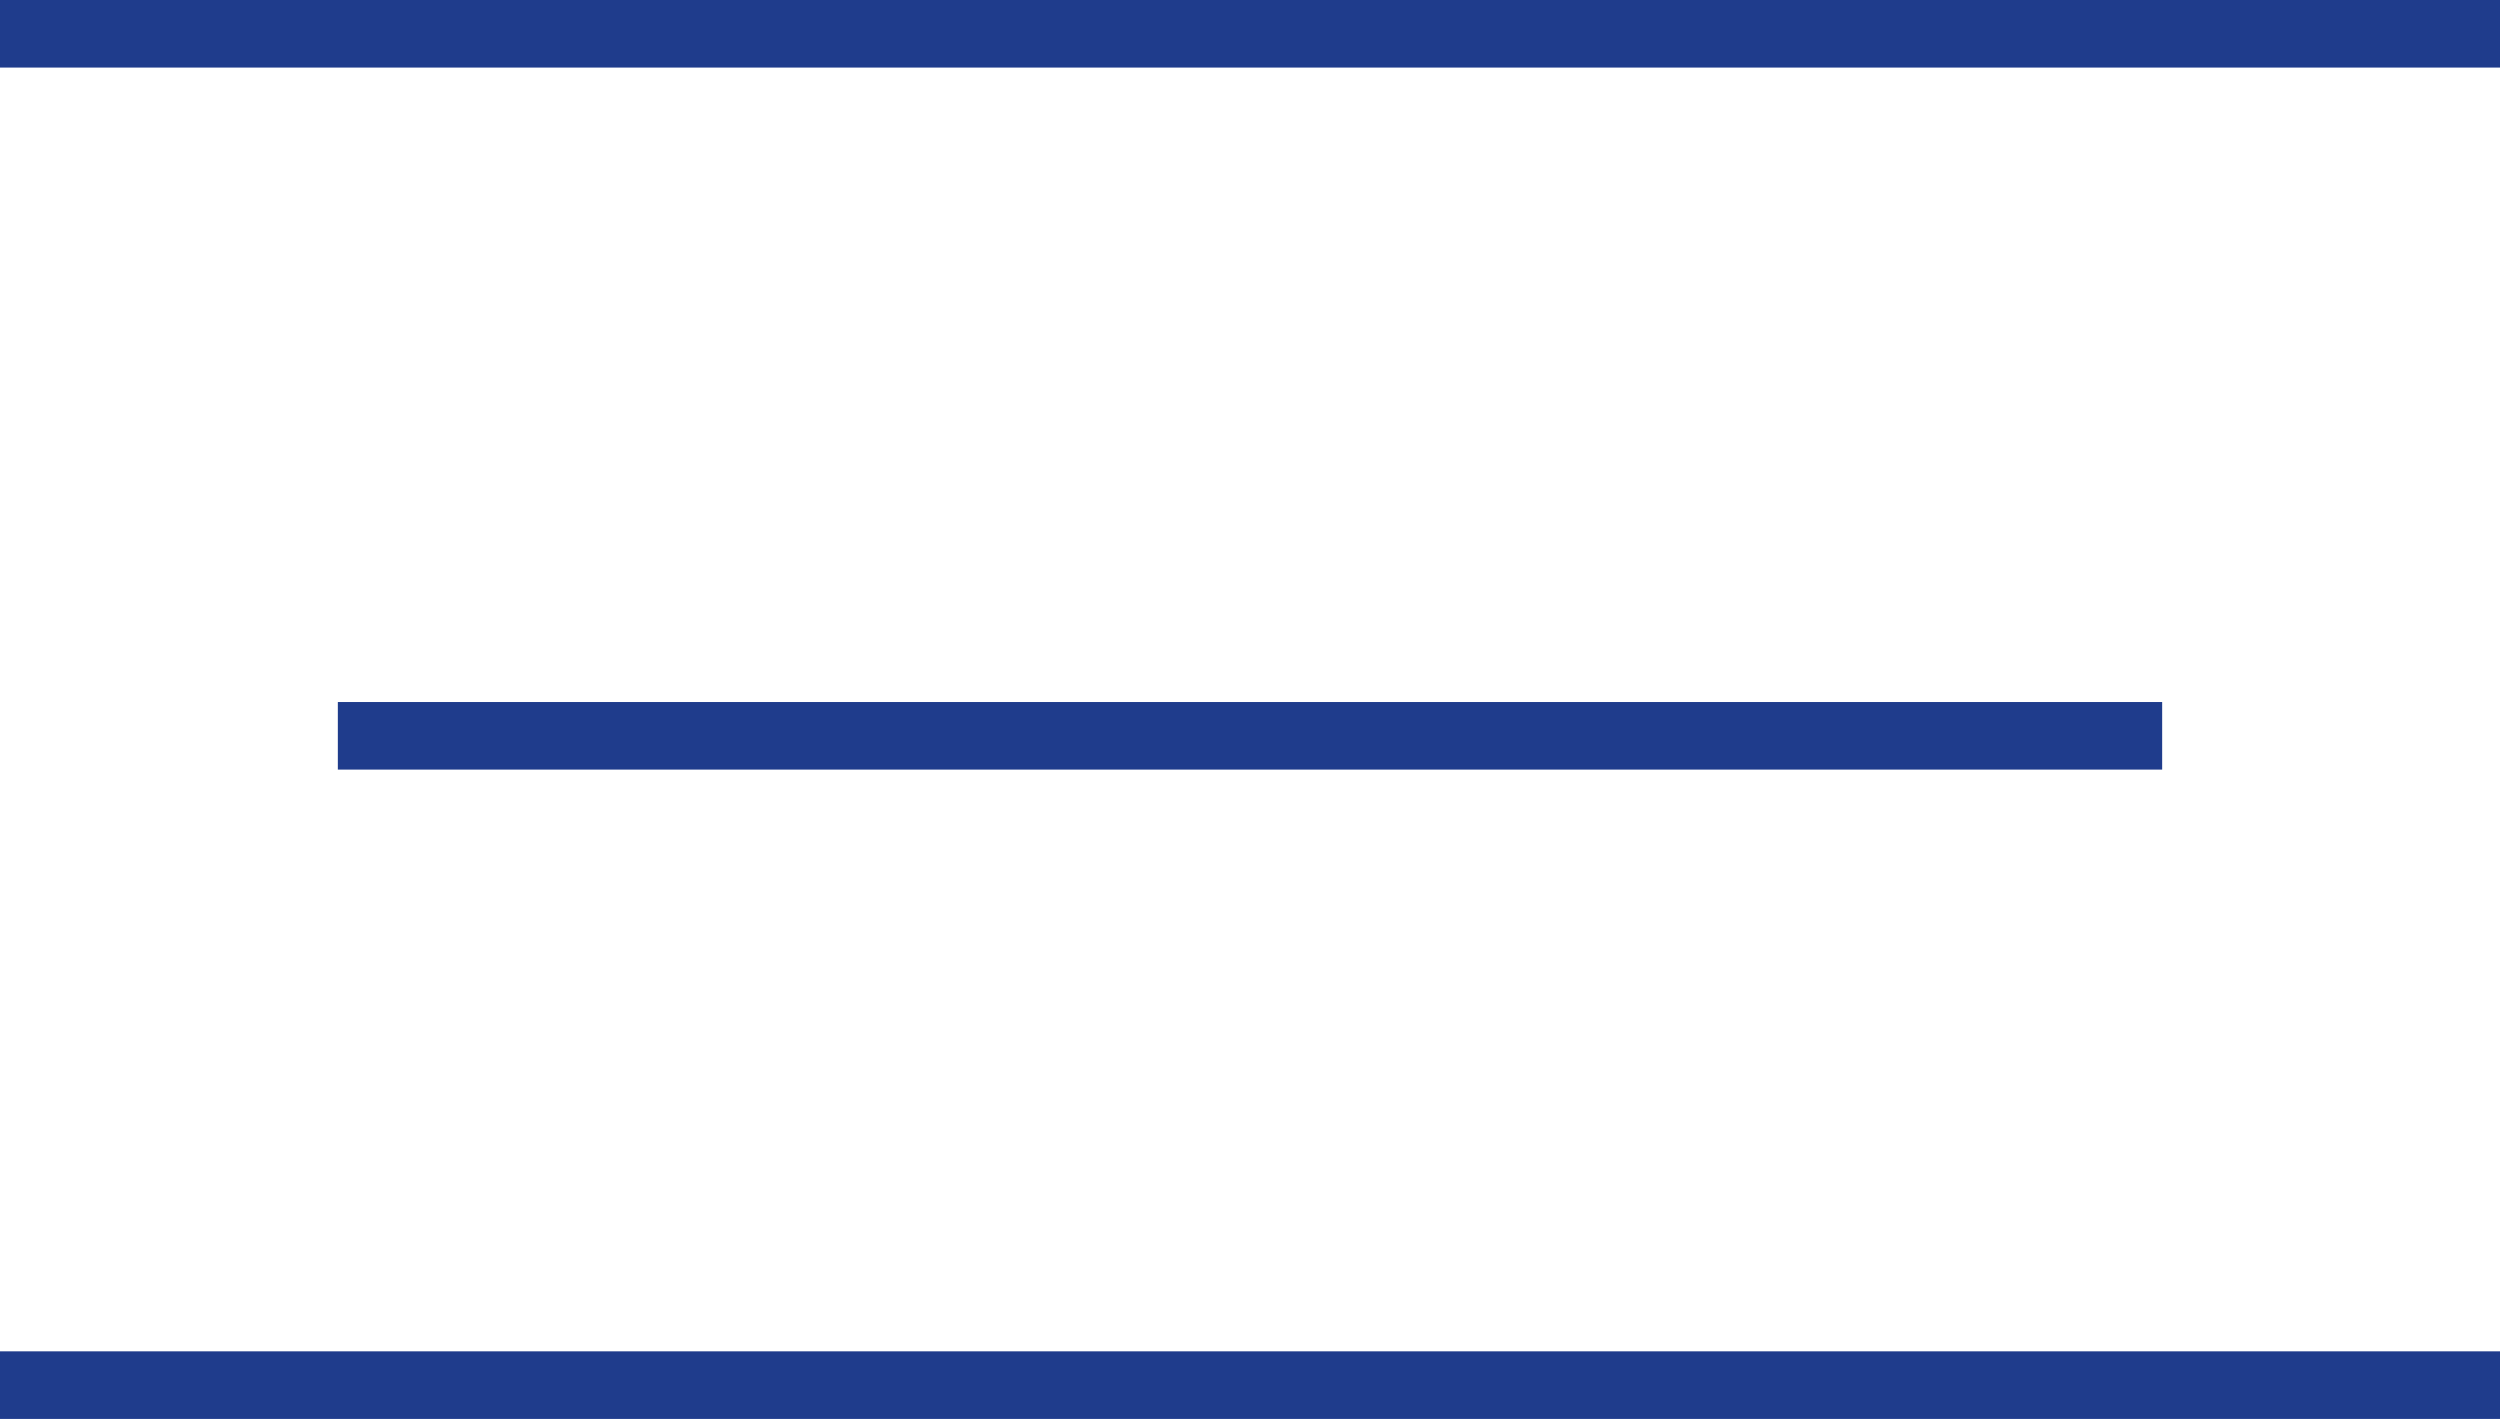
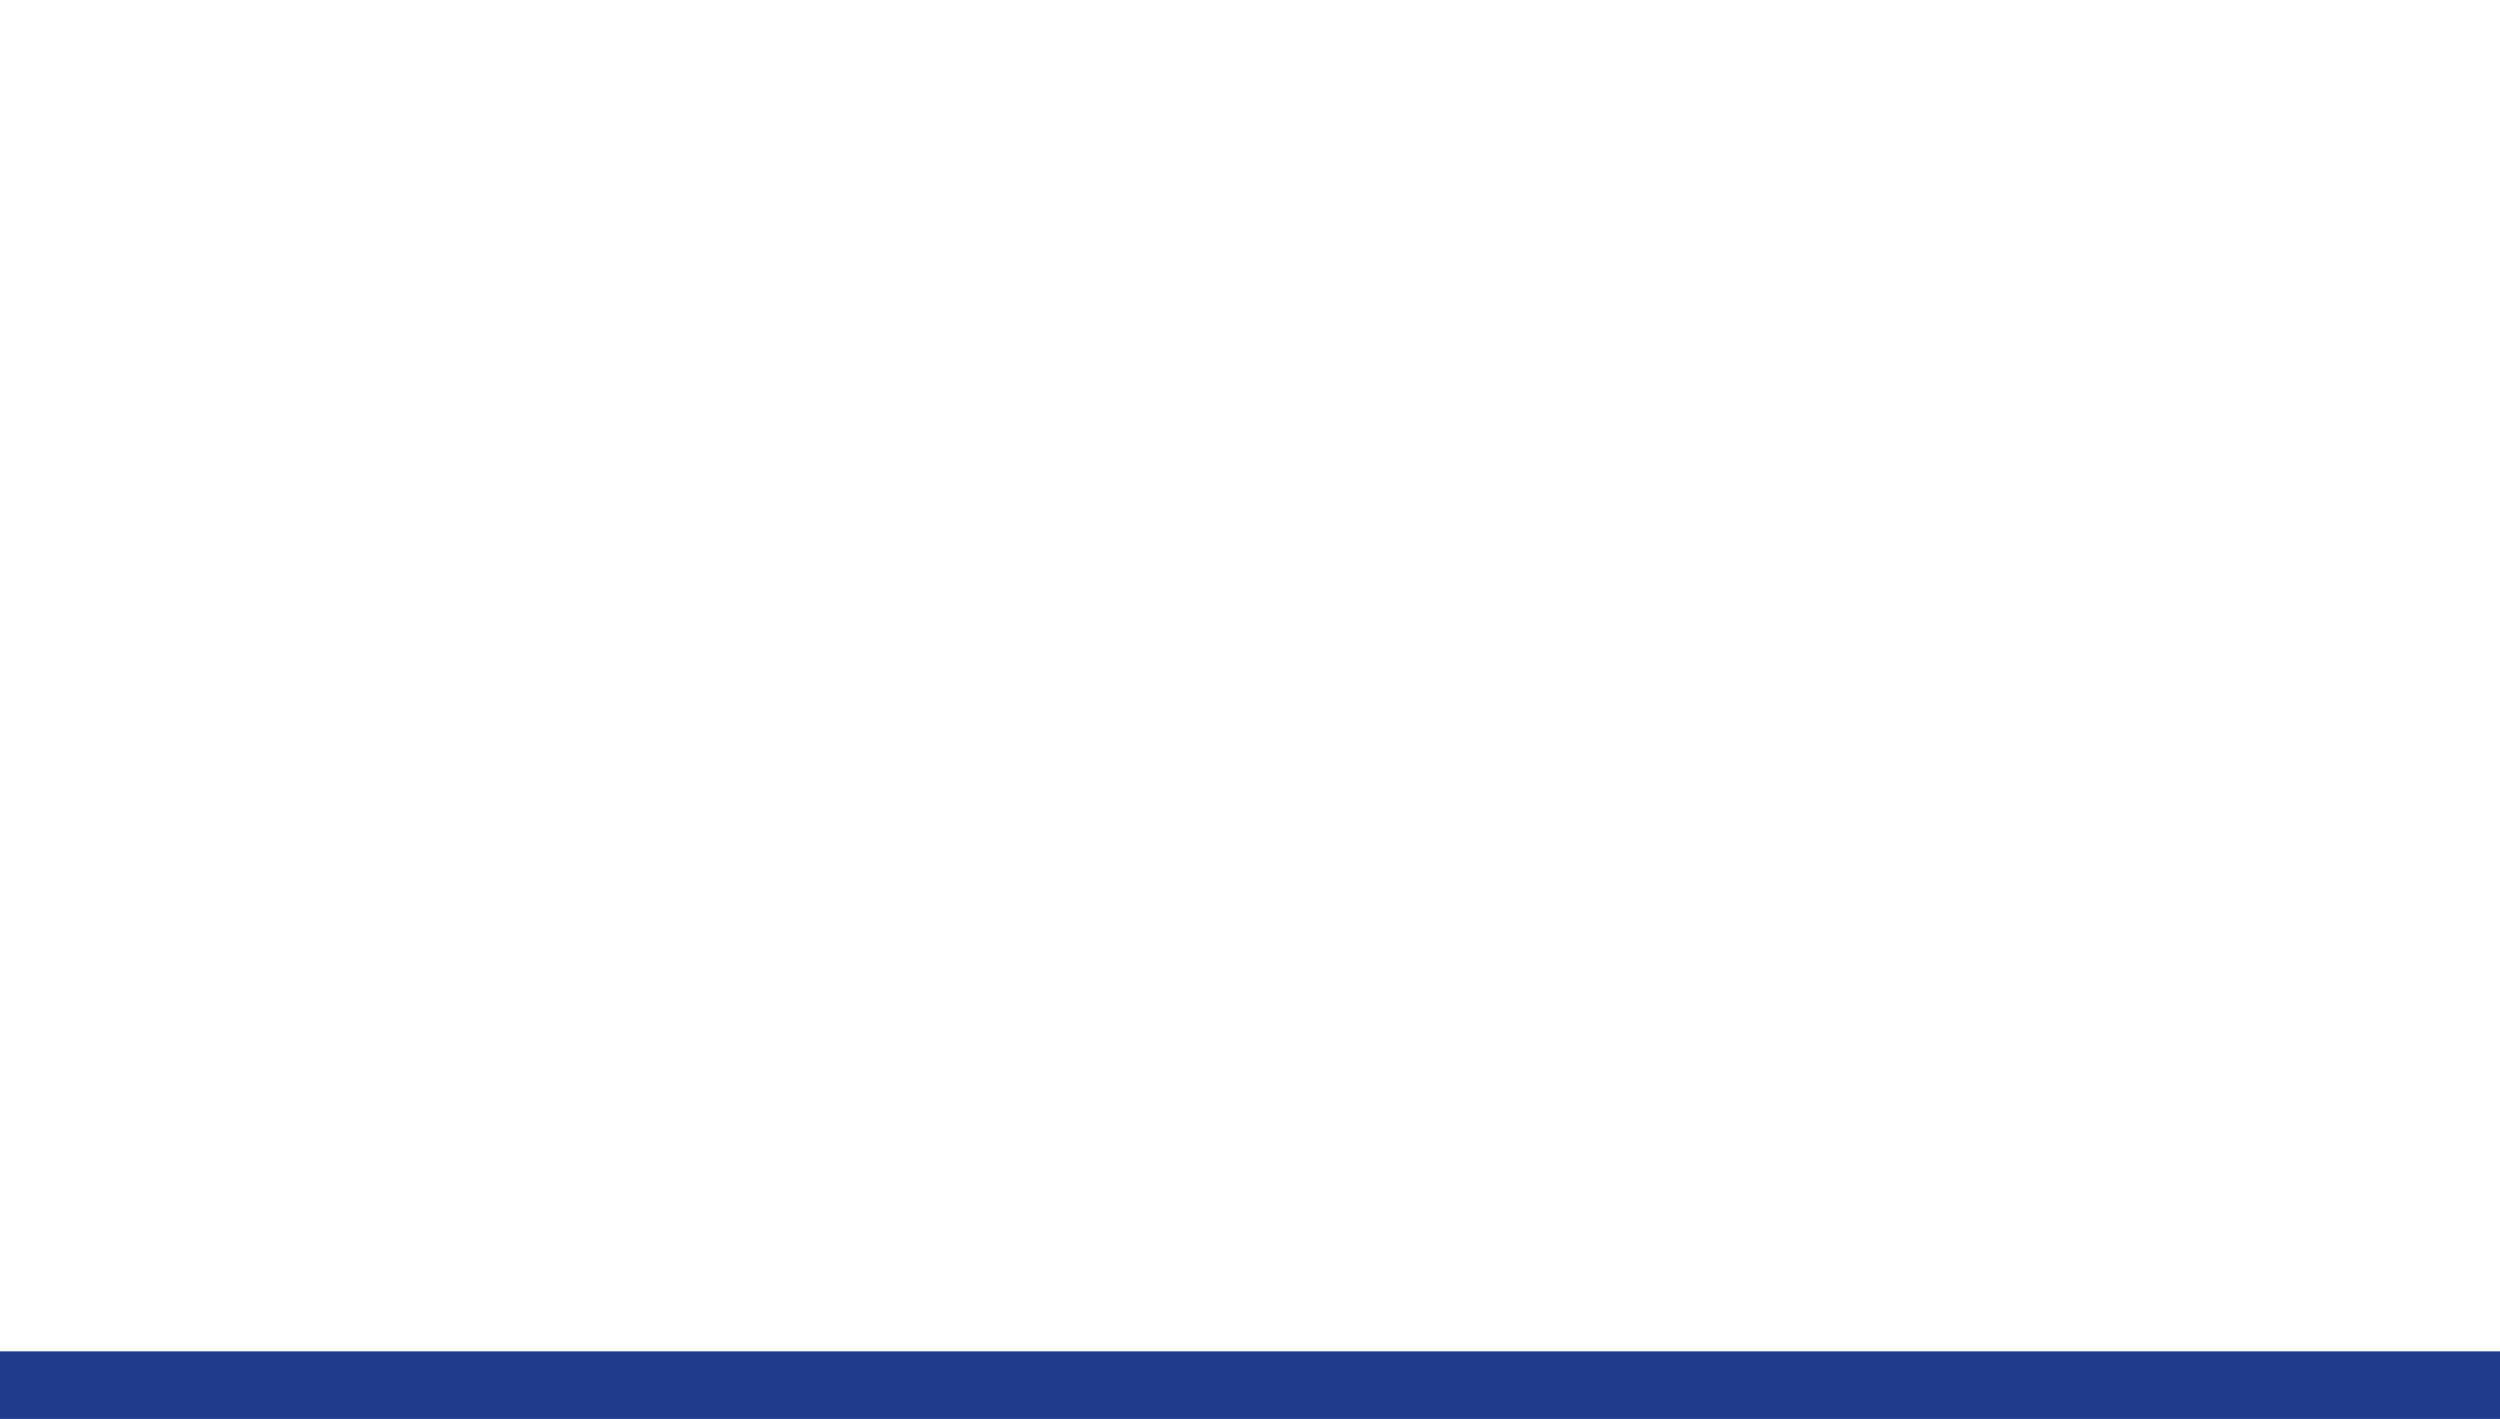
<svg xmlns="http://www.w3.org/2000/svg" id="Ebene_1" viewBox="0 0 37 21">
  <defs>
    <style>.cls-1{fill:none;stroke:#1f3c8c;}</style>
  </defs>
  <g id="Gruppe_7">
-     <line id="Linie_6" class="cls-1" y1=".5" x2="37" y2=".5" />
-     <line id="Linie_7" class="cls-1" x1="5" y1="10.89" x2="32" y2="10.89" />
    <line id="Linie_8" class="cls-1" y1="20.5" x2="37" y2="20.5" />
  </g>
</svg>